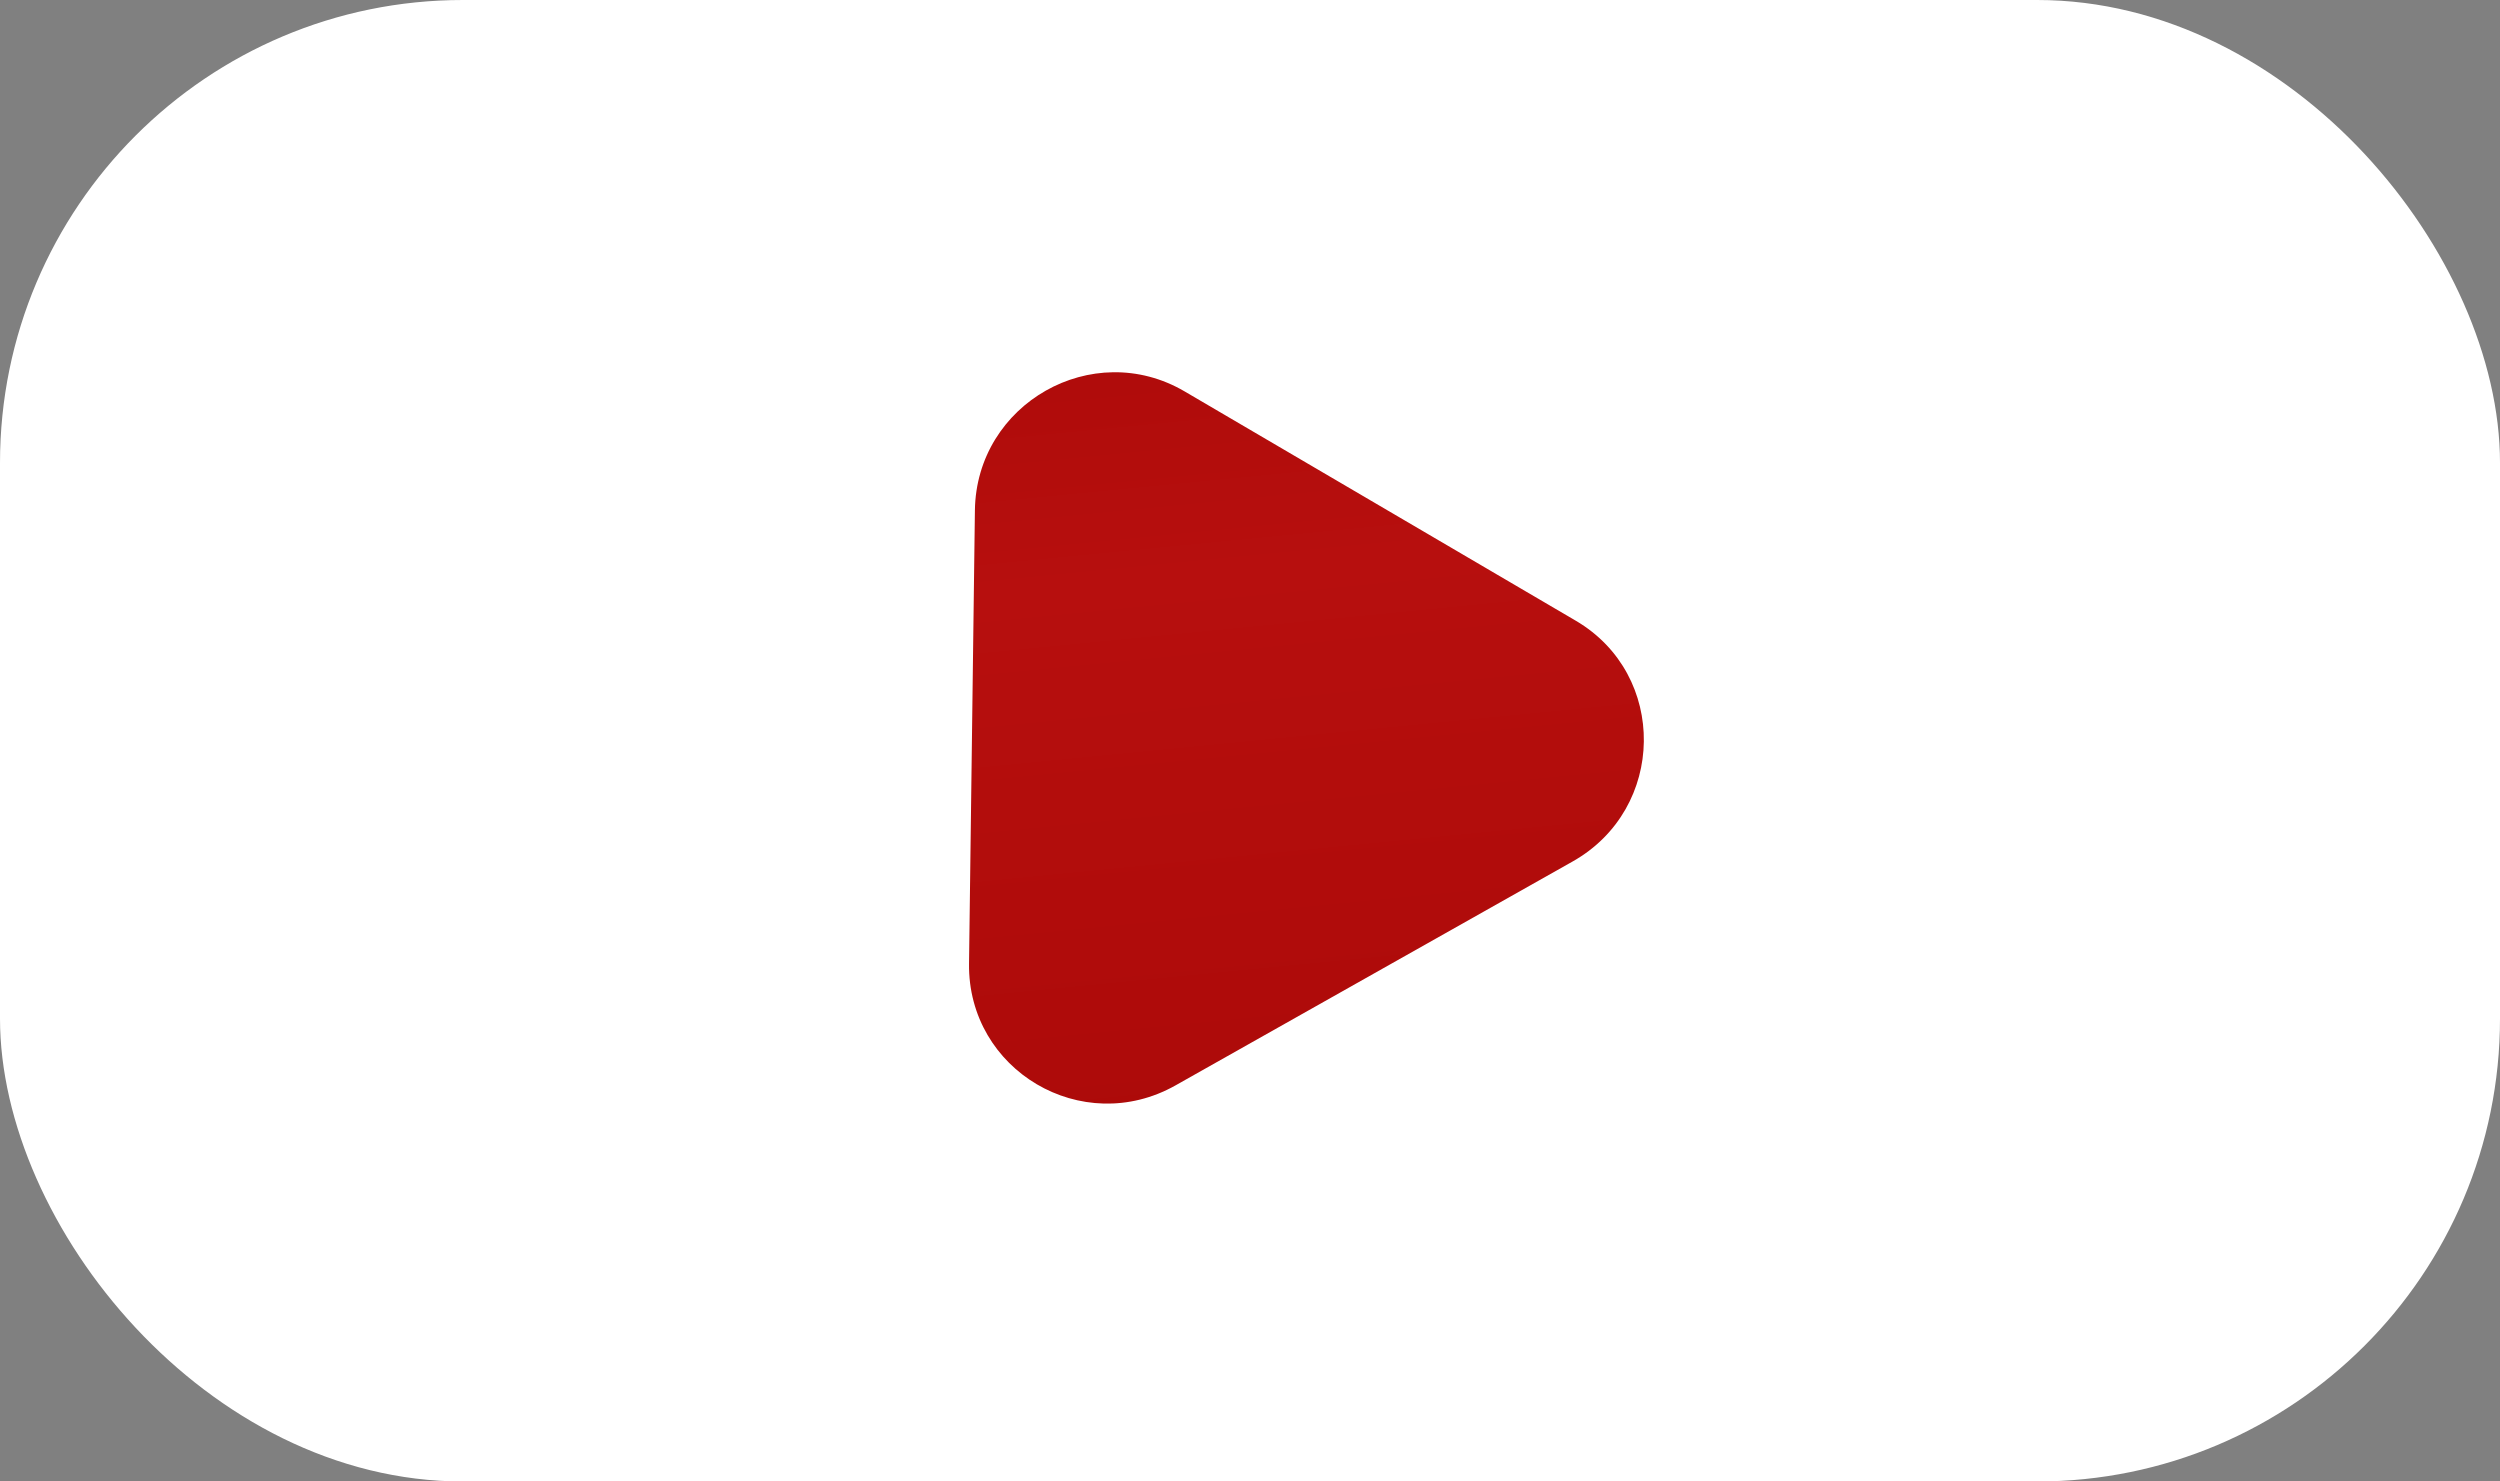
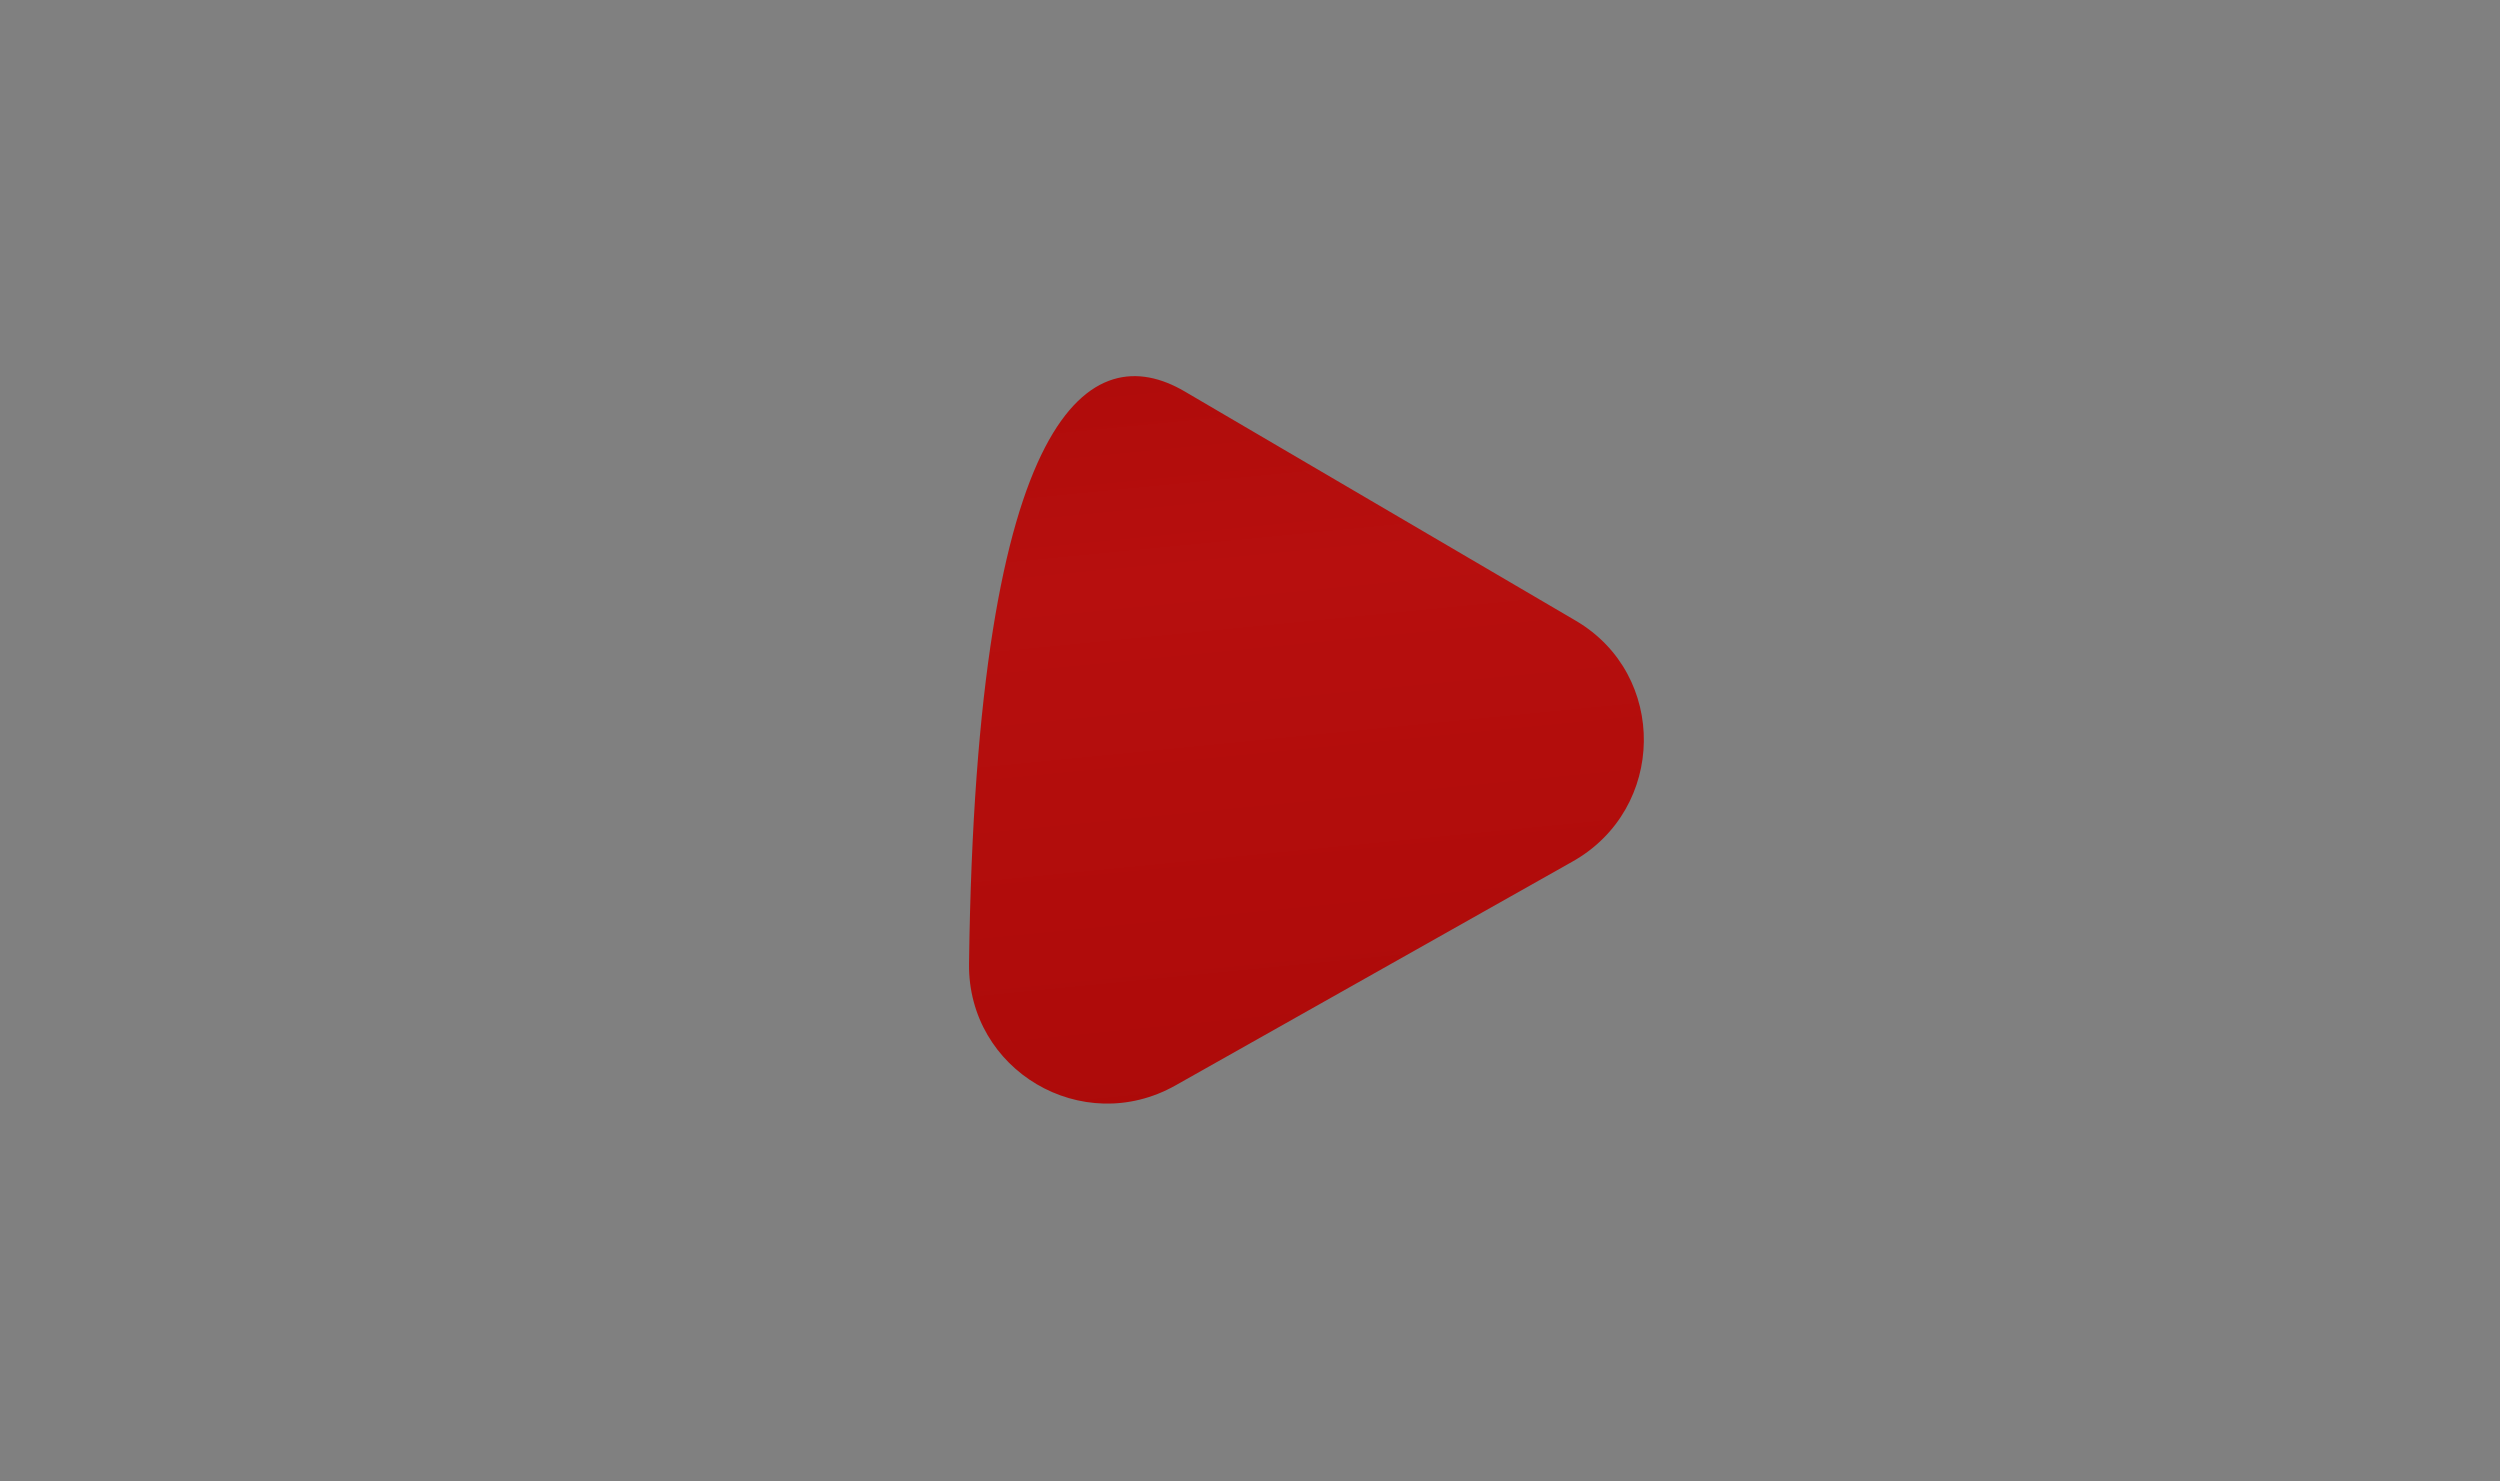
<svg xmlns="http://www.w3.org/2000/svg" width="54" height="32" viewBox="0 0 54 32" fill="none">
  <rect x="0" y="0" width="54" height="32" fill="#808080" stroke="none" />
-   <rect width="54" height="32" rx="10" fill="white" />
-   <path d="M34.036 13.407C36.027 14.574 35.99 17.468 33.969 18.608L25.392 23.444C23.377 24.581 20.901 23.12 20.931 20.813L21.058 11.024C21.088 8.717 23.602 7.291 25.587 8.454L34.036 13.407Z" fill="url(#paint0_linear_130_4)" />
+   <path d="M34.036 13.407C36.027 14.574 35.99 17.468 33.969 18.608L25.392 23.444C23.377 24.581 20.901 23.12 20.931 20.813C21.088 8.717 23.602 7.291 25.587 8.454L34.036 13.407Z" fill="url(#paint0_linear_130_4)" />
  <defs>
    <linearGradient id="paint0_linear_130_4" x1="38.355" y1="29.108" x2="35.83" y2="3.388" gradientUnits="userSpaceOnUse">
      <stop offset="0.12" stop-color="#AA0908" />
      <stop offset="0.69" stop-color="#B70F0E" />
      <stop offset="1" stop-color="#AA0908" />
    </linearGradient>
  </defs>
</svg>